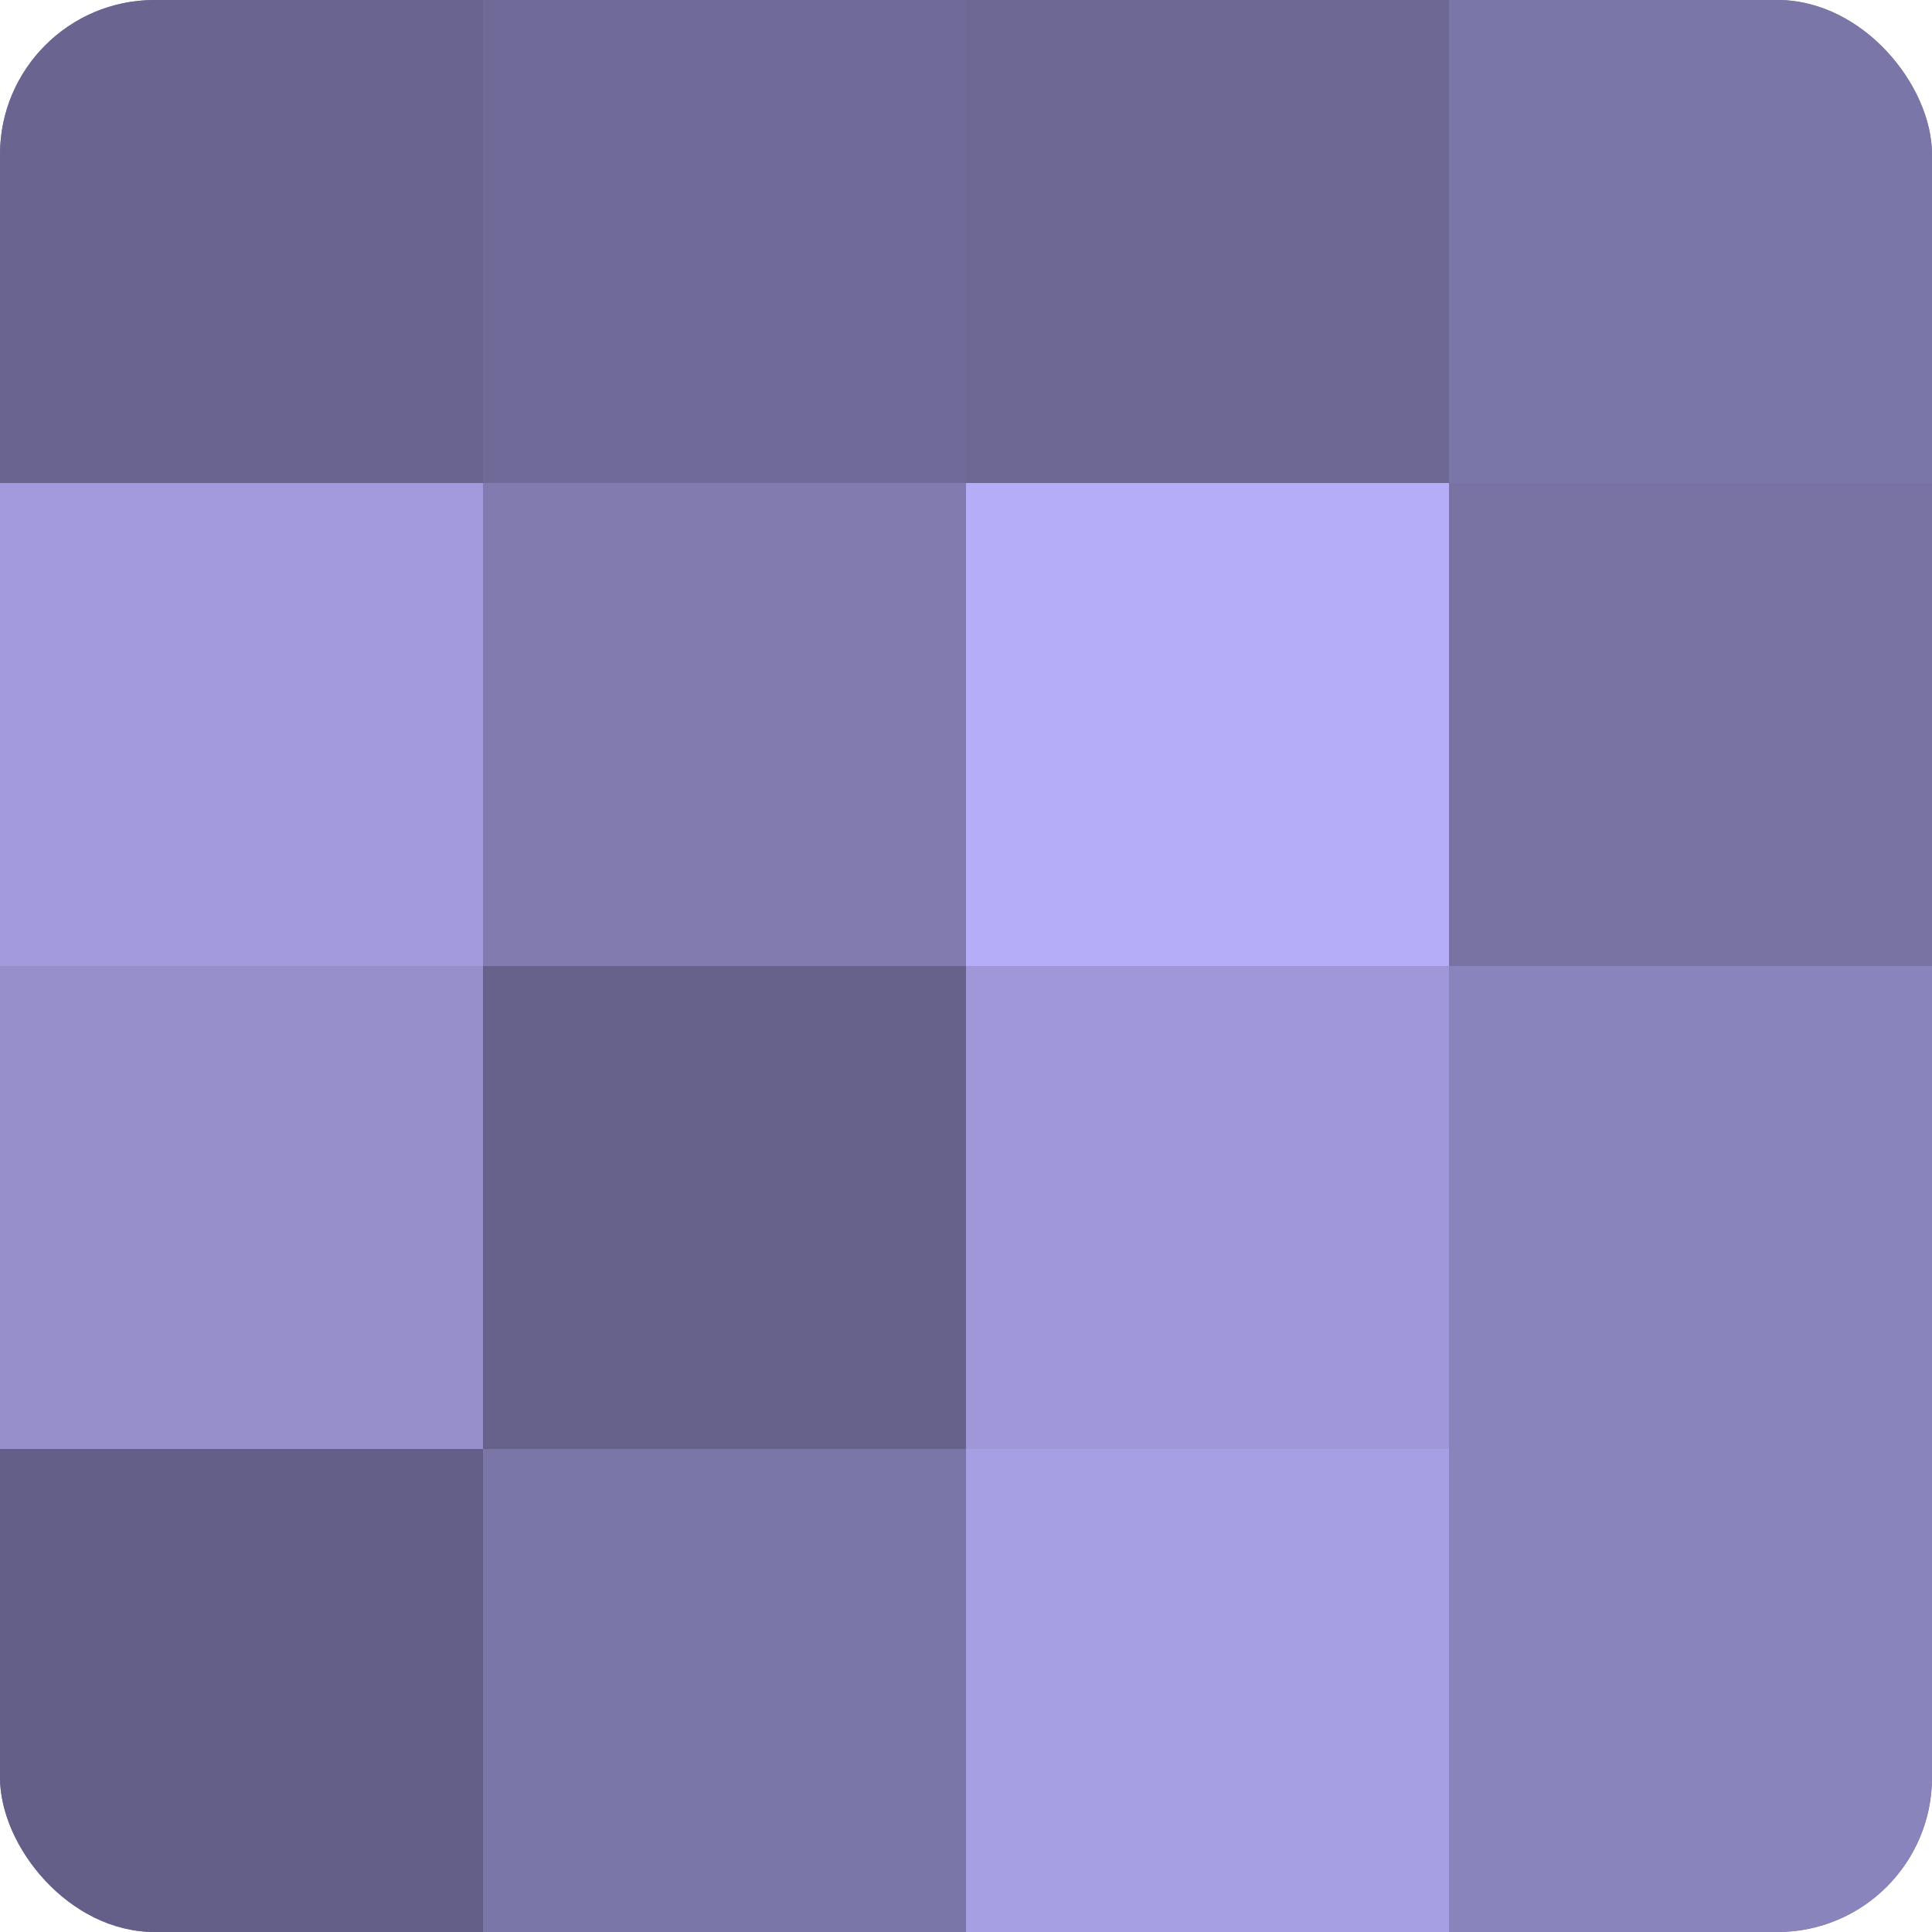
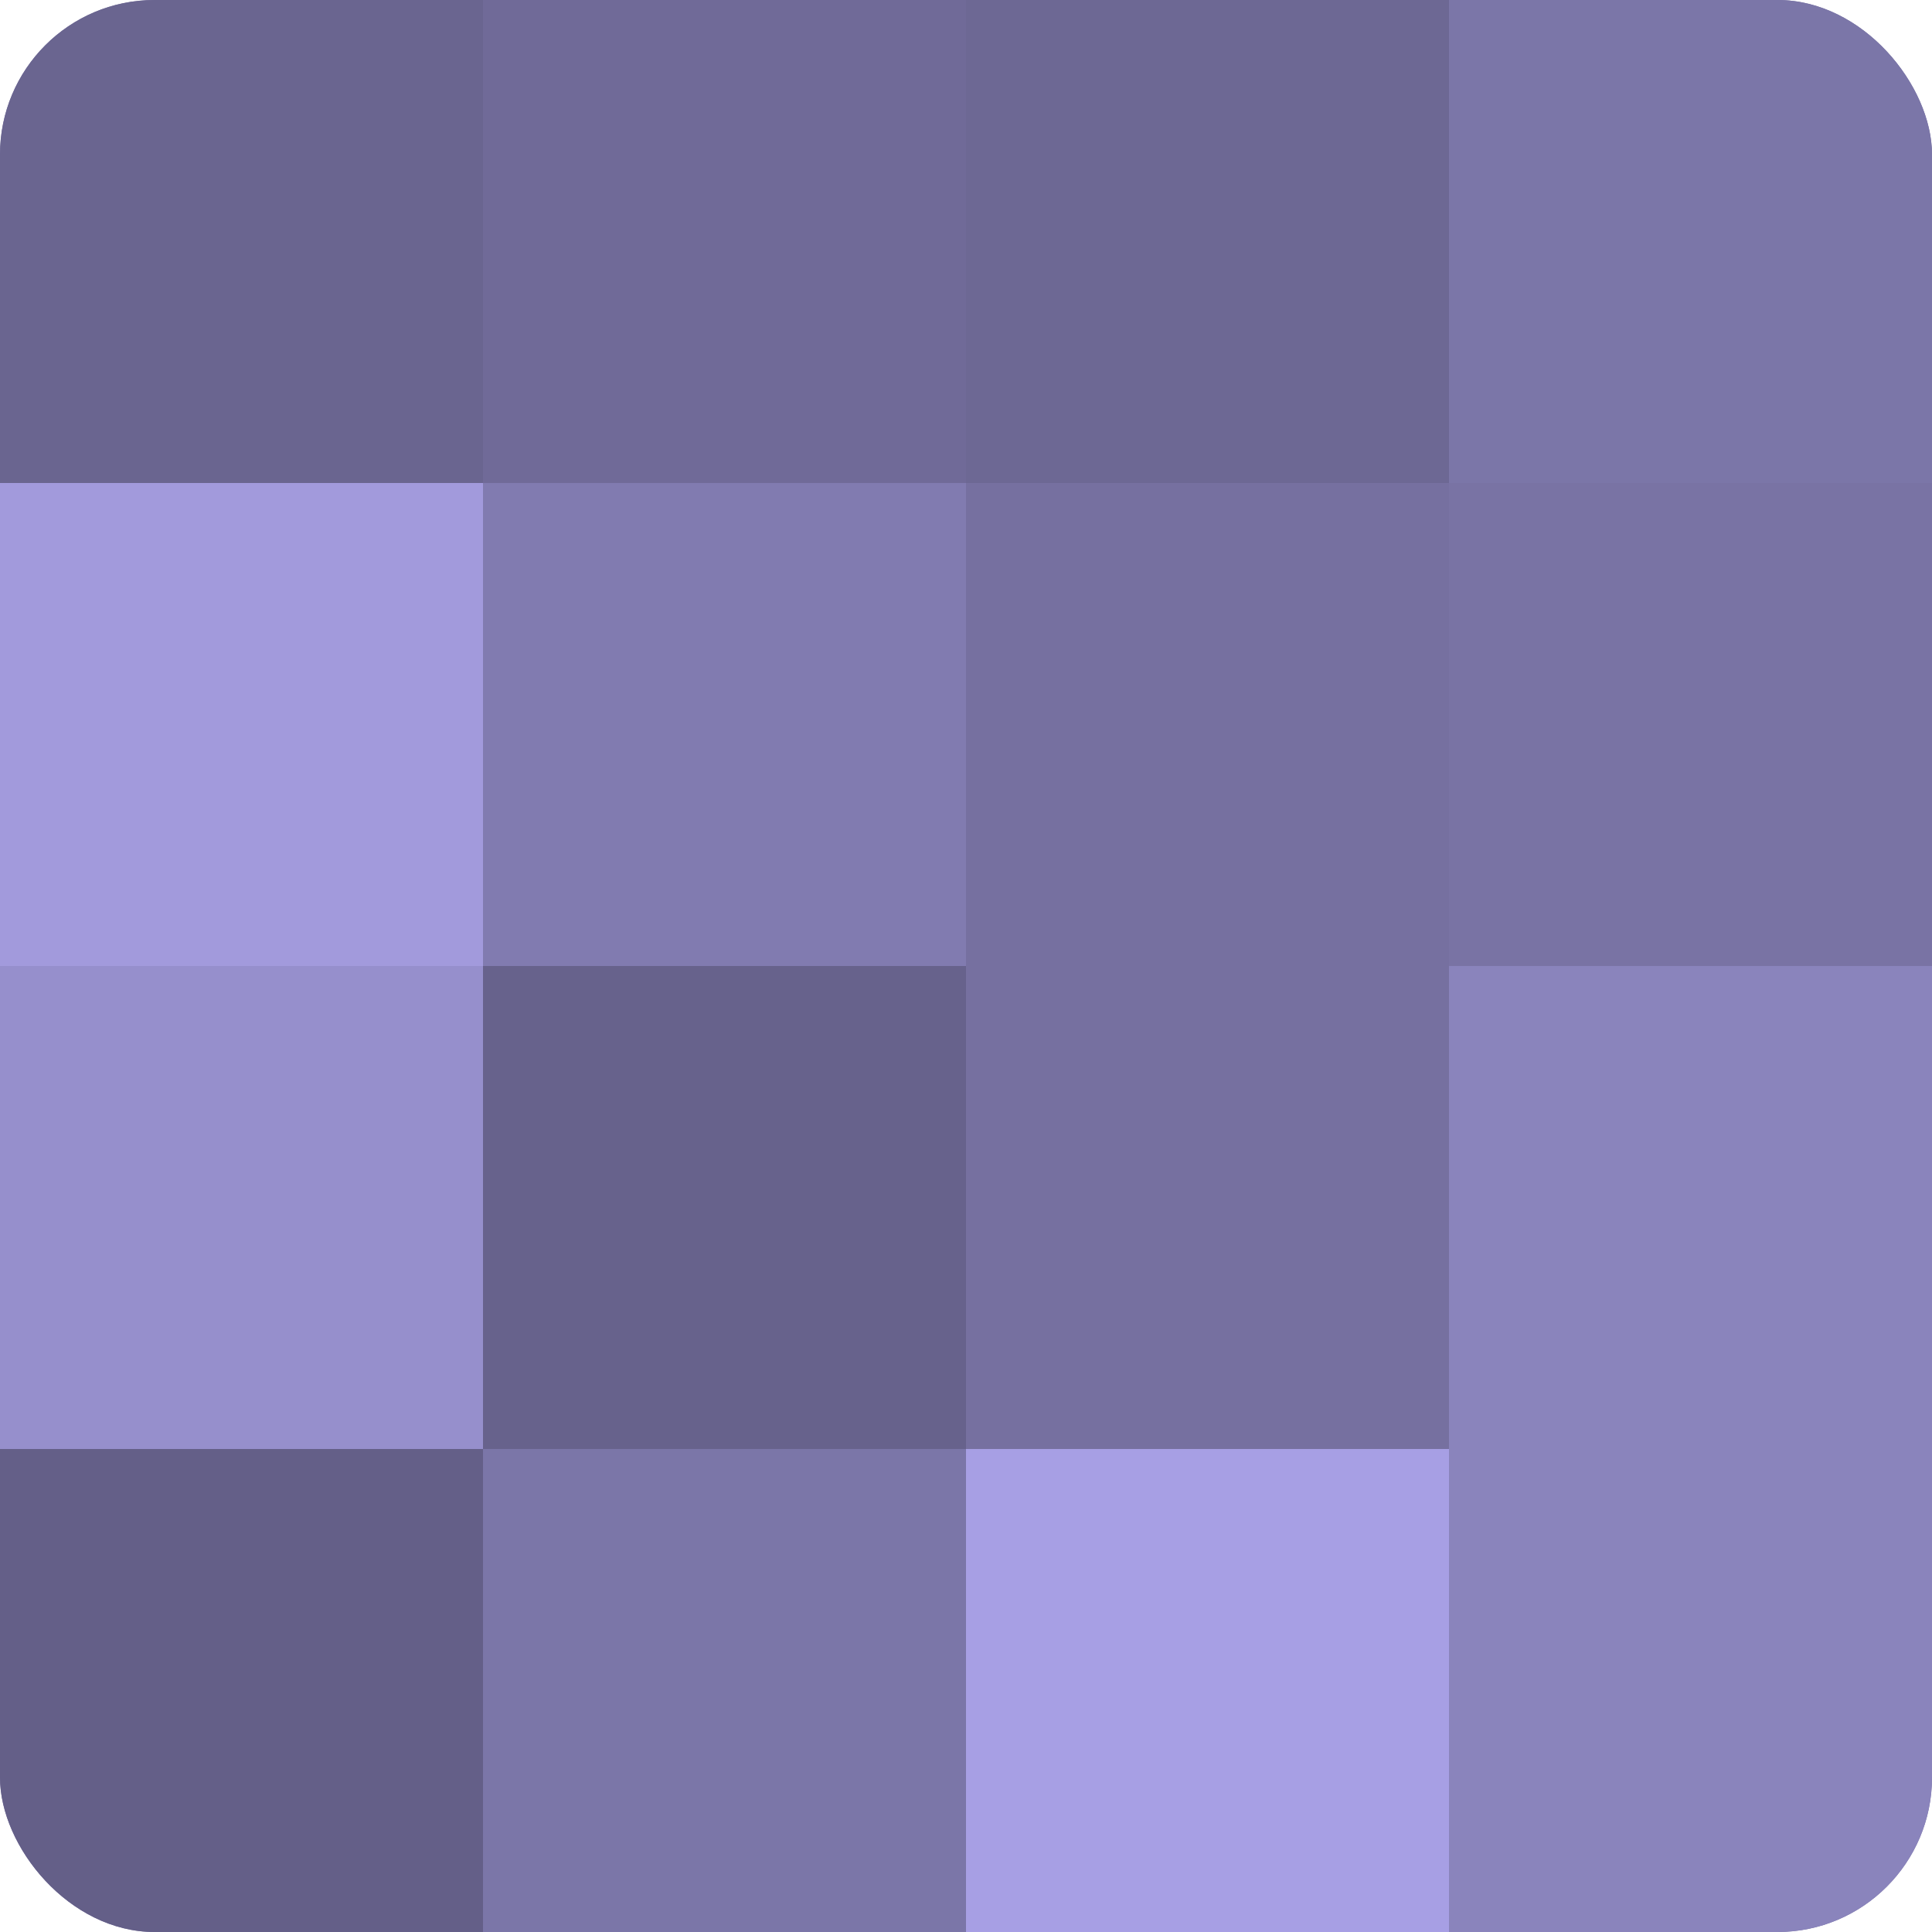
<svg xmlns="http://www.w3.org/2000/svg" width="80" height="80" viewBox="0 0 100 100" preserveAspectRatio="xMidYMid meet">
  <defs>
    <clipPath id="c" width="100" height="100">
      <rect width="100" height="100" rx="8" ry="8" />
    </clipPath>
  </defs>
  <g clip-path="url(#c)">
    <rect width="100" height="100" fill="#7670a0" />
    <rect width="25" height="25" fill="#6a6590" />
    <rect y="25" width="25" height="25" fill="#a29adc" />
    <rect y="50" width="25" height="25" fill="#968fcc" />
    <rect y="75" width="25" height="25" fill="#645f88" />
    <rect x="25" width="25" height="25" fill="#706a98" />
    <rect x="25" y="25" width="25" height="25" fill="#817bb0" />
    <rect x="25" y="50" width="25" height="25" fill="#67628c" />
    <rect x="25" y="75" width="25" height="25" fill="#7b76a8" />
    <rect x="50" width="25" height="25" fill="#6d6894" />
-     <rect x="50" y="25" width="25" height="25" fill="#b6adf8" />
-     <rect x="50" y="50" width="25" height="25" fill="#9f97d8" />
    <rect x="50" y="75" width="25" height="25" fill="#a79fe4" />
    <rect x="75" width="25" height="25" fill="#7b76a8" />
    <rect x="75" y="25" width="25" height="25" fill="#7973a4" />
    <rect x="75" y="50" width="25" height="25" fill="#8a84bc" />
    <rect x="75" y="75" width="25" height="25" fill="#8a84bc" />
  </g>
</svg>